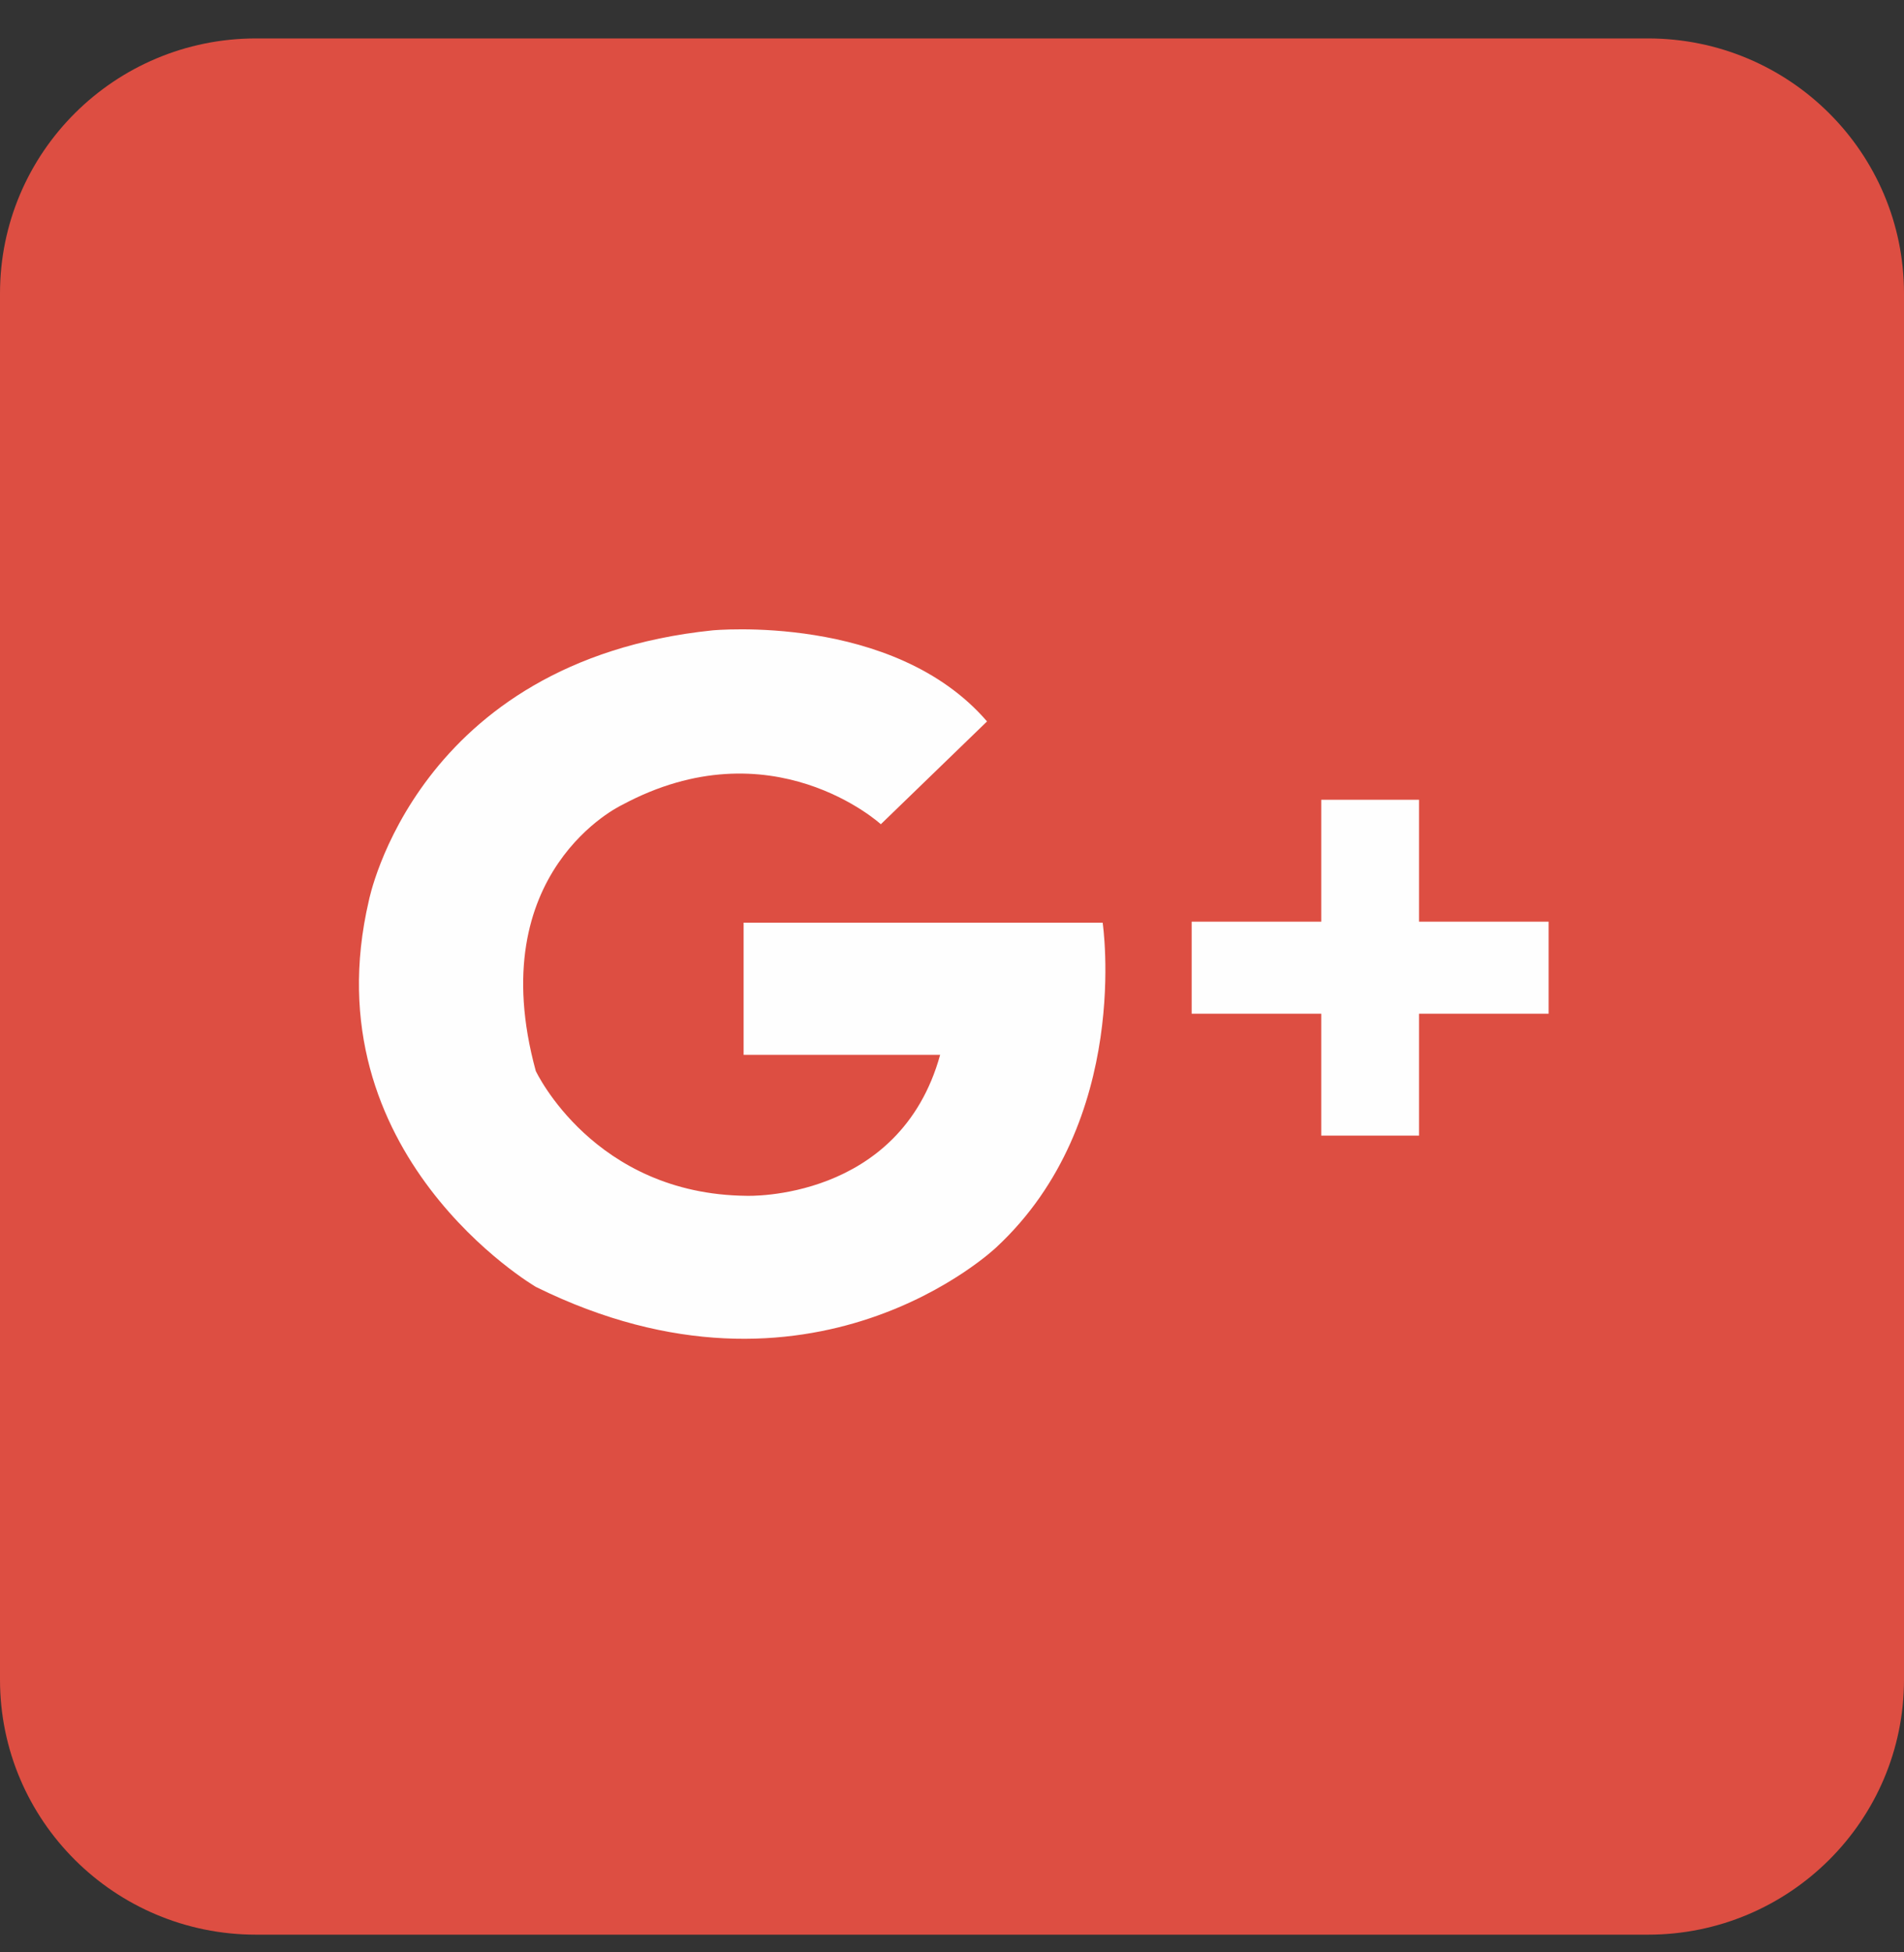
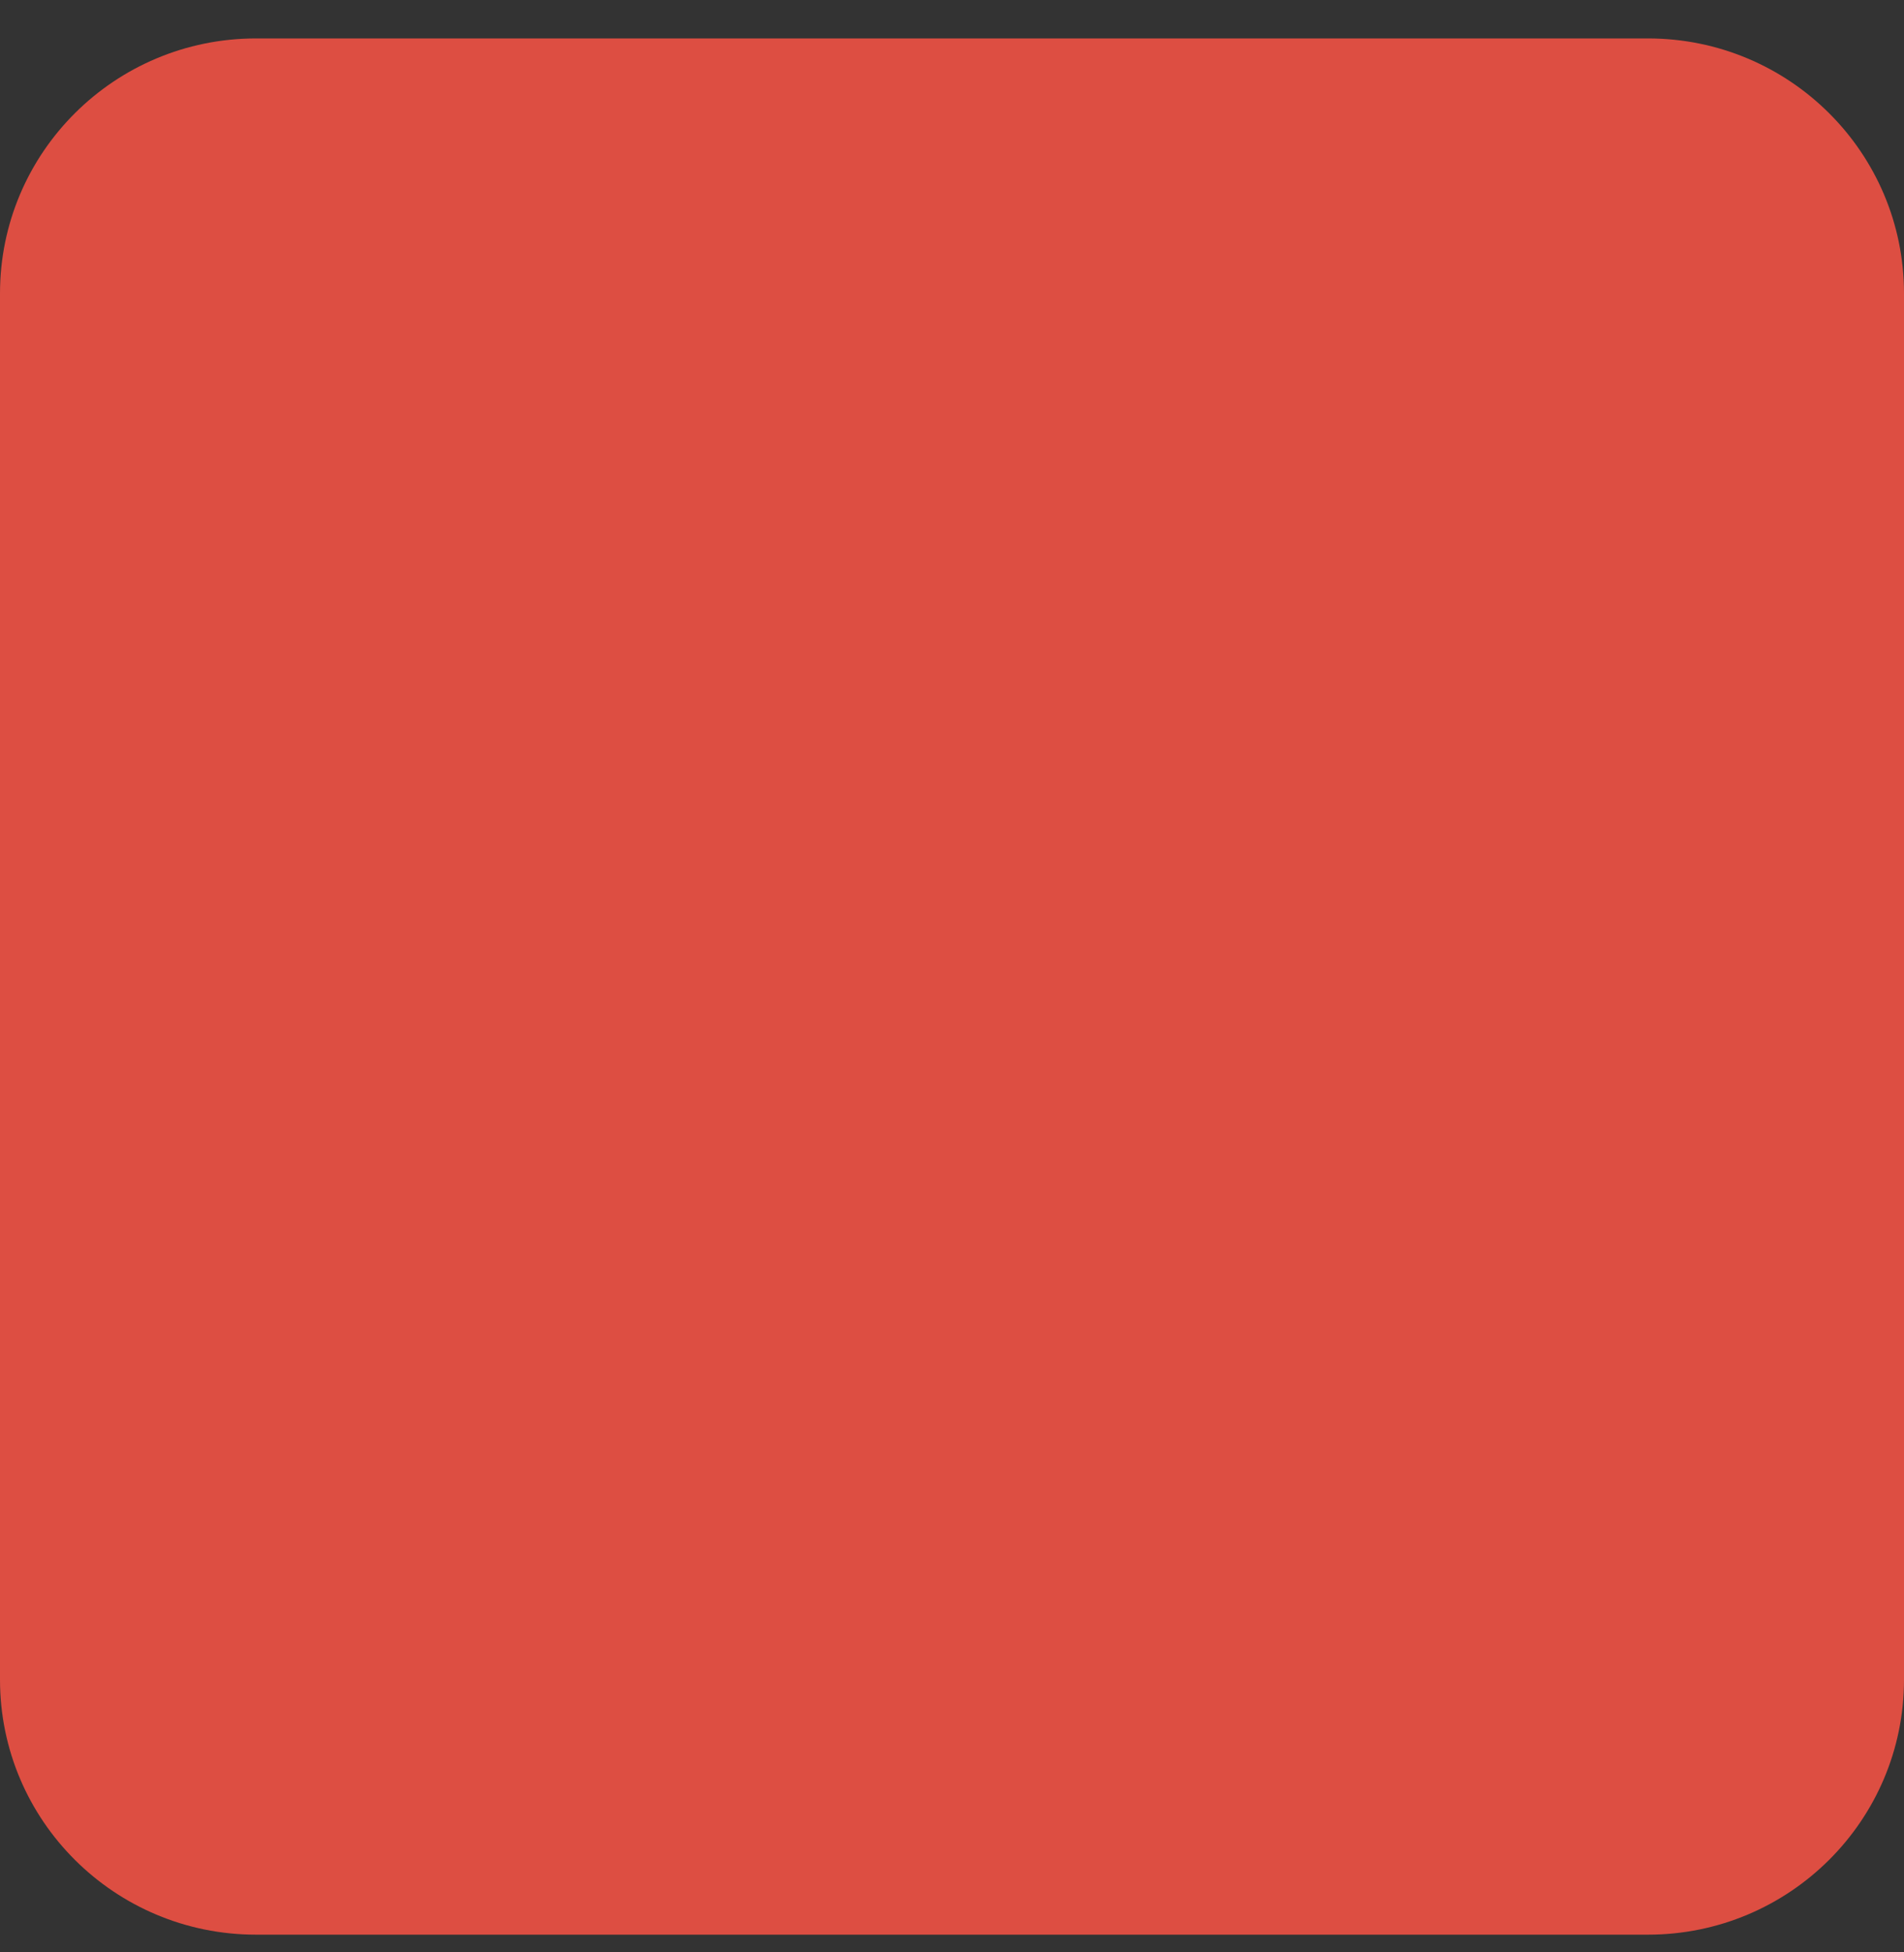
<svg xmlns="http://www.w3.org/2000/svg" width="40" height="41" viewBox="0 0 40 41" fill="none">
  <rect x="0" y="0" width="40" height="41" fill="#333333" stroke="none" />
  <path d="M34.621 0.807H5.379C2.408 0.807 0 3.204 0 6.162V35.273C0 38.23 2.408 40.628 5.379 40.628H34.621C37.592 40.628 40 38.23 40 35.273V6.162C40 3.204 37.592 0.807 34.621 0.807Z" fill="#DD4E42" />
-   <path d="M15.622 19.376H23.165C23.165 19.376 23.788 23.539 20.933 26.192C20.933 26.192 17.064 29.893 11.258 27.025C11.258 27.025 6.503 24.249 7.749 18.913C7.749 18.913 8.733 13.885 14.964 13.238C14.964 13.238 18.769 12.867 20.736 15.15L18.505 17.309C18.505 17.309 16.209 15.21 13.06 16.908C13.06 16.908 10.108 18.296 11.256 22.491C11.256 22.491 12.47 25.081 15.684 25.112C15.684 25.112 18.898 25.235 19.751 22.151H15.622V19.376Z" fill="#FEFEFE" />
-   <path d="M32.534 19.355H29.812V16.795H27.757V19.355H25.035V21.288H27.757V23.848H29.812V21.288H32.534V19.355Z" fill="#FEFEFE" />
</svg>